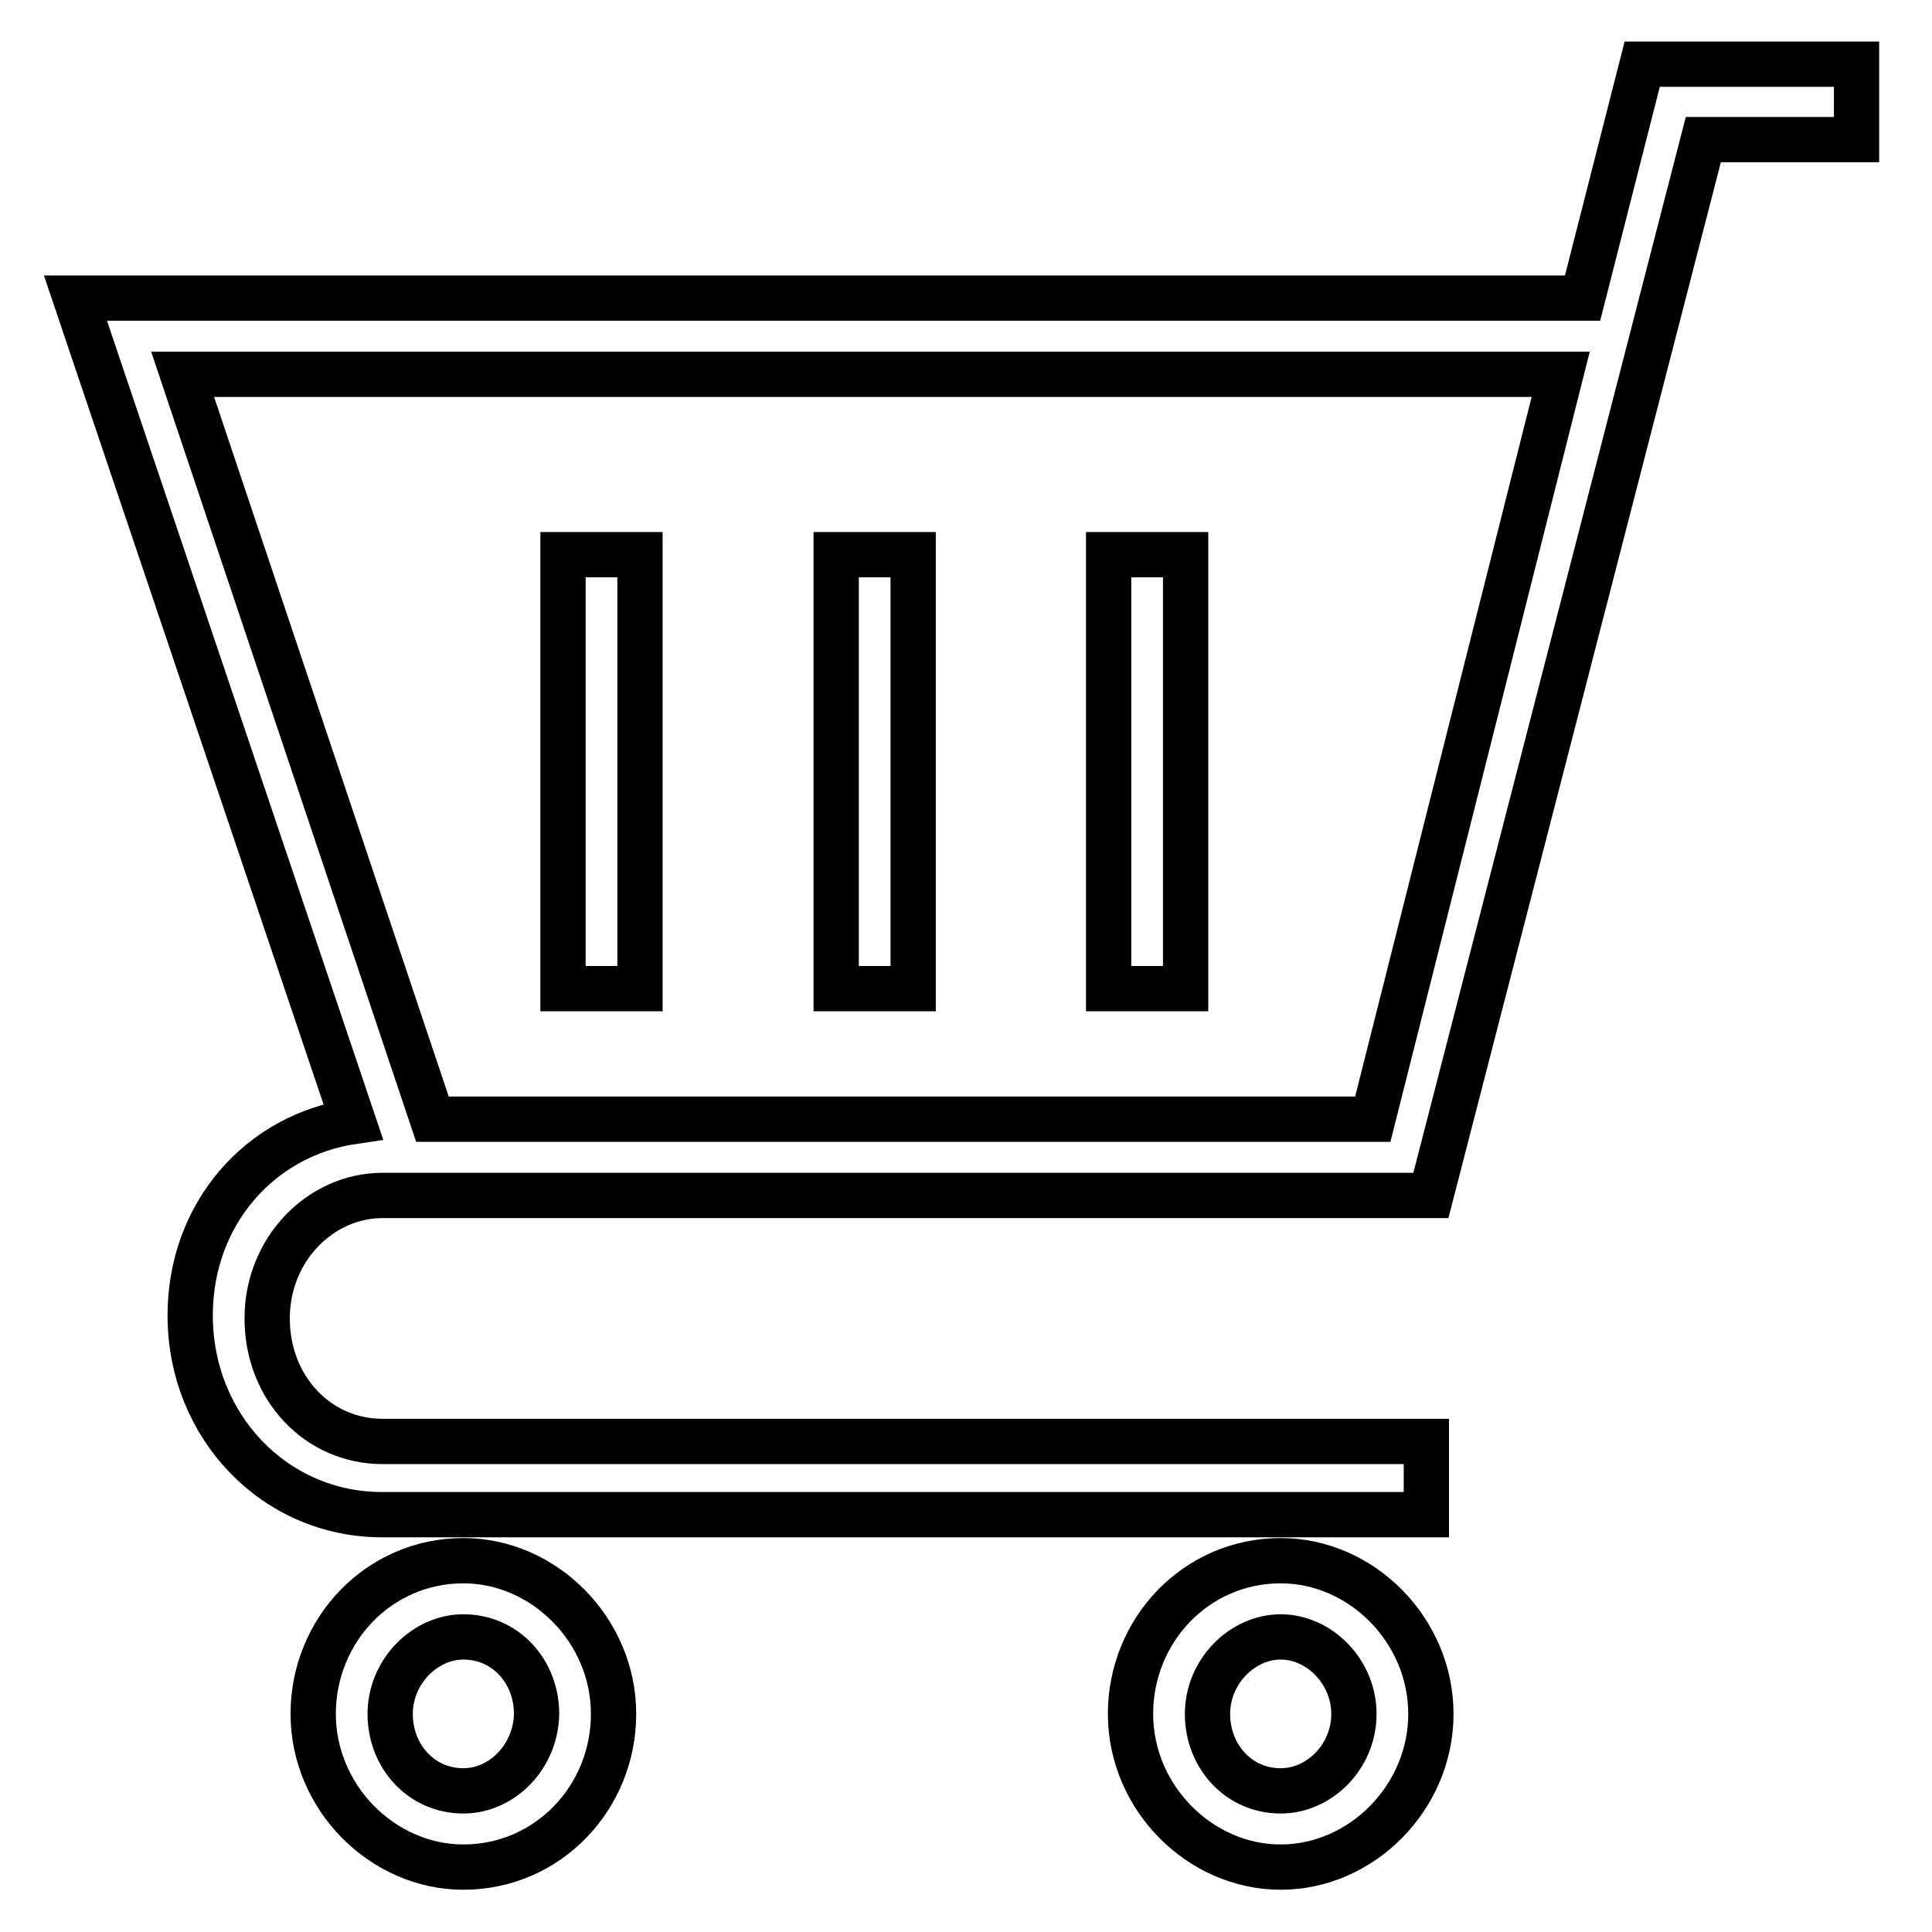
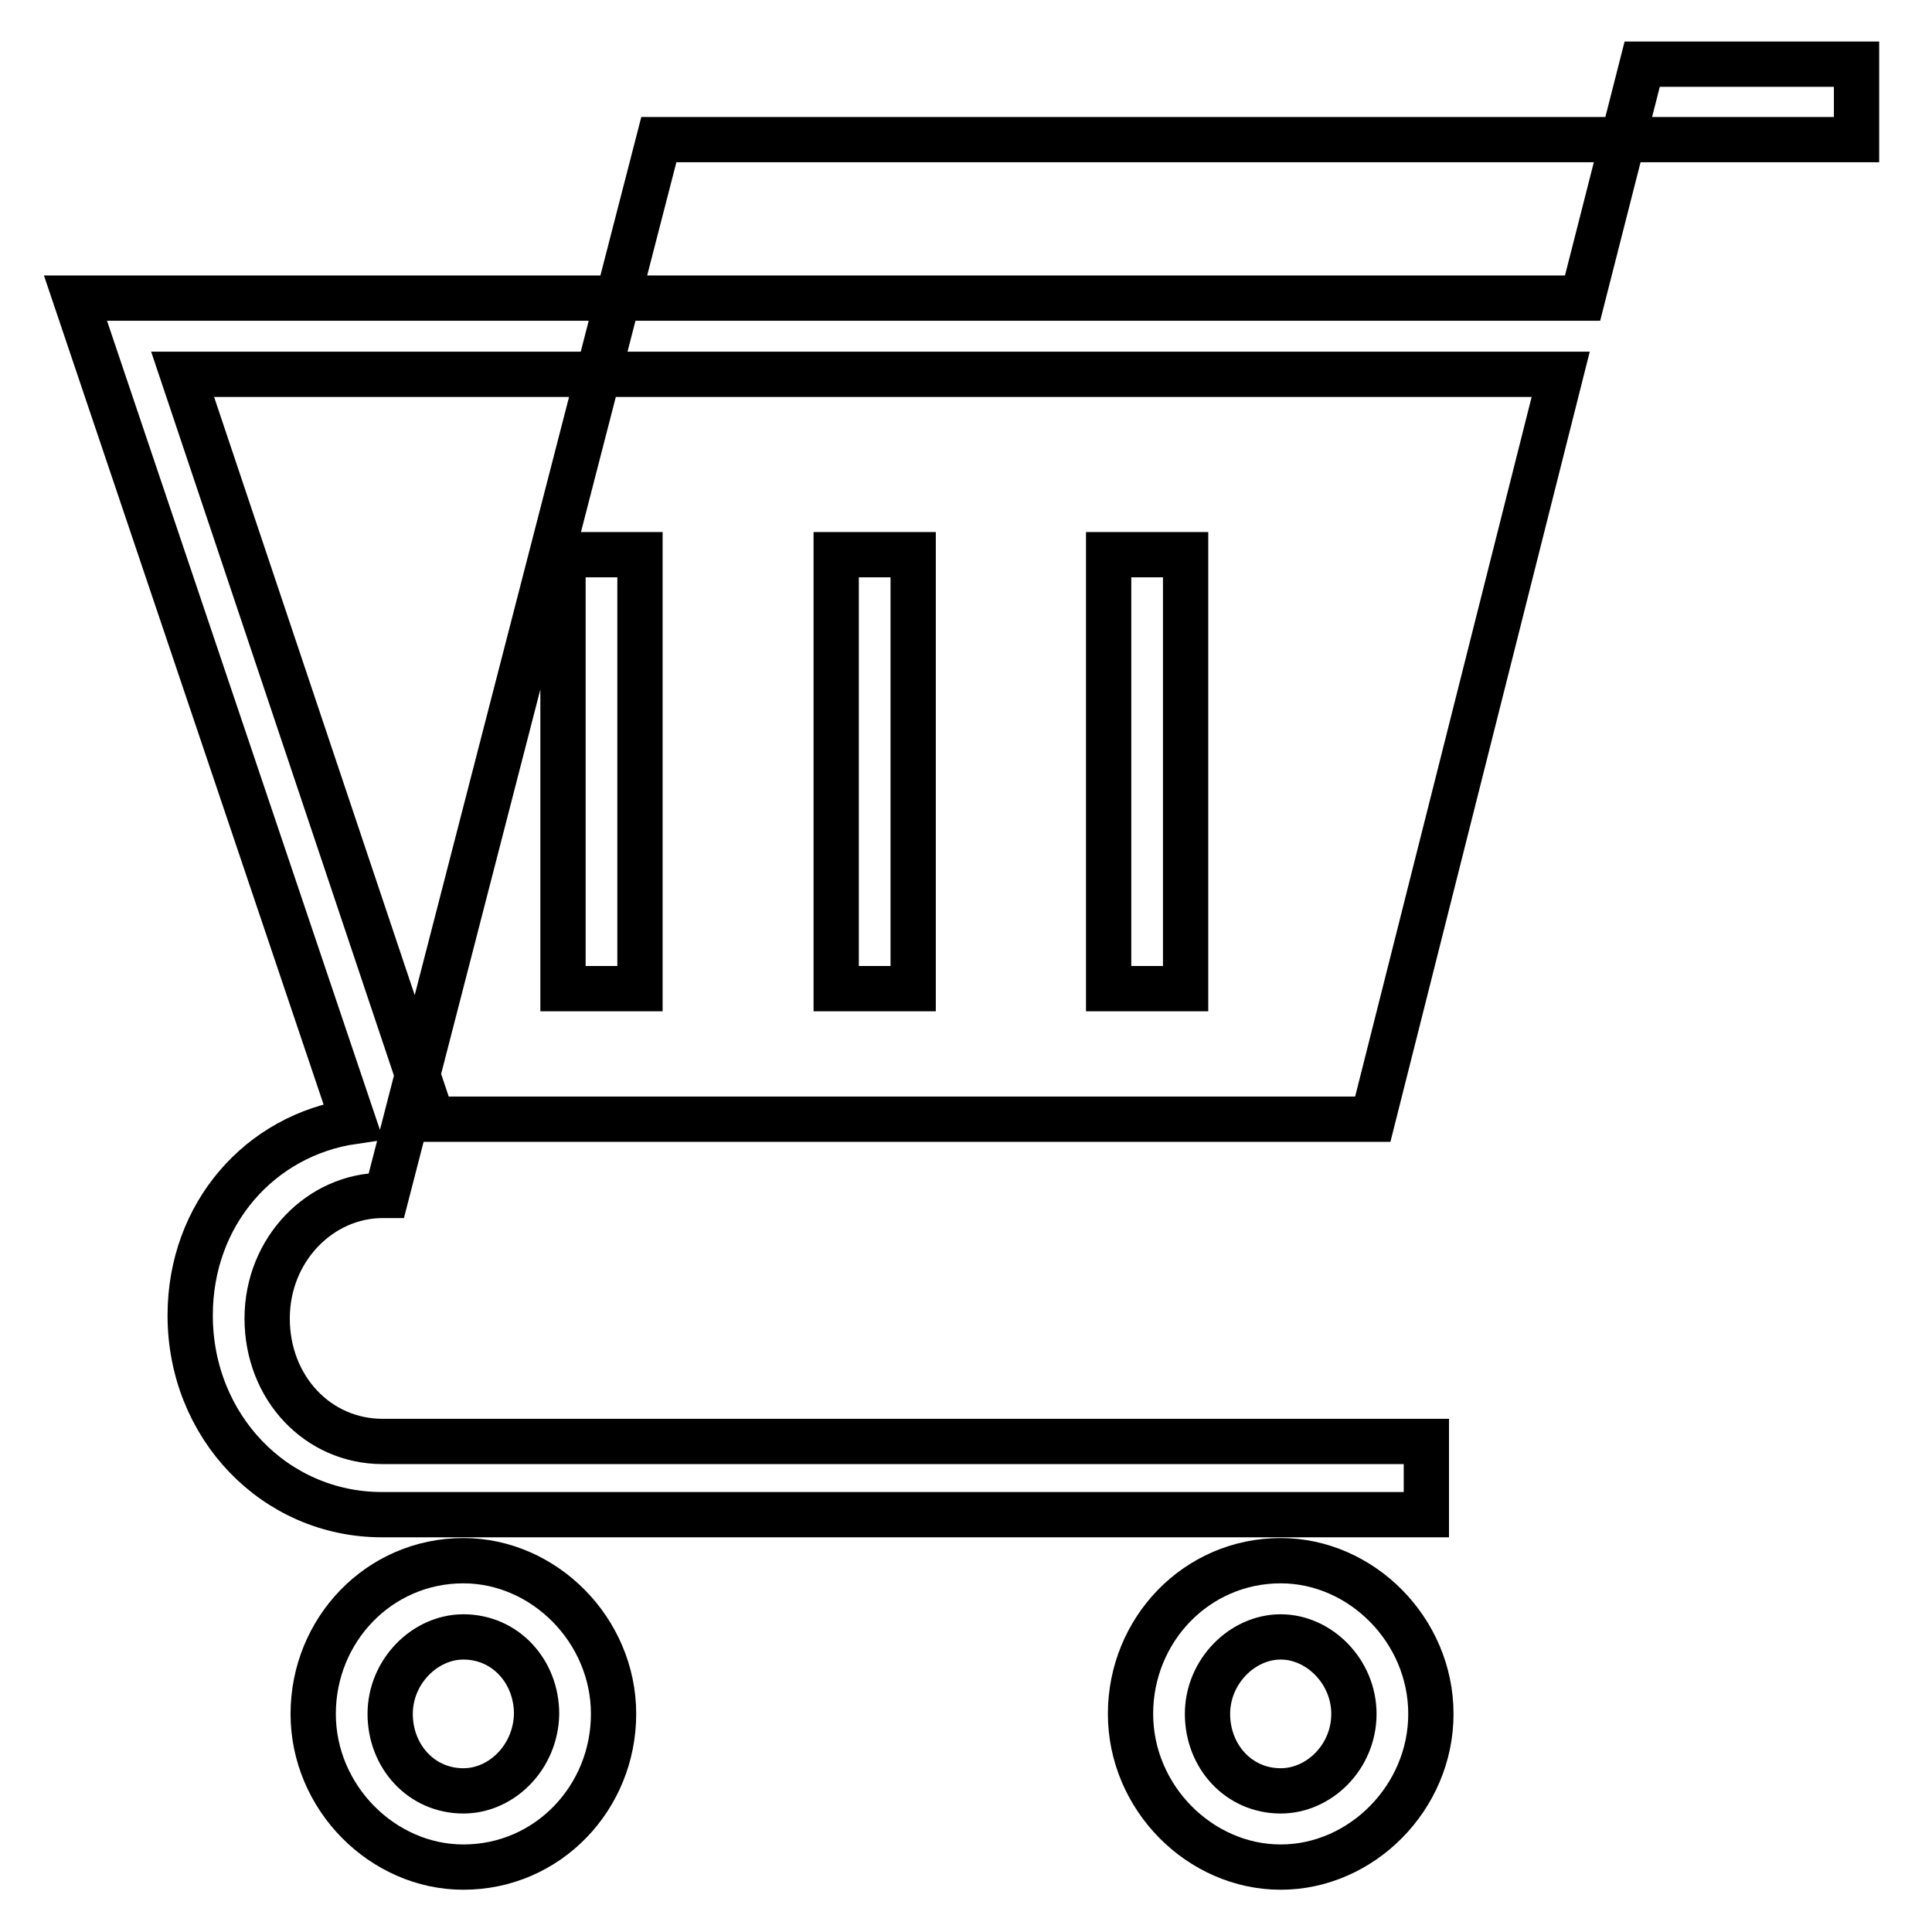
<svg xmlns="http://www.w3.org/2000/svg" version="1.1" x="0px" y="0px" viewBox="0 0 256 256" enable-background="new 0 0 256 256" xml:space="preserve">
  <g>
-     <path stroke-width="6" fill-opacity="0" stroke="#000000" d="M169.7,206.8c-11.2,0-19.9,9.2-19.9,20.3s9.2,20.3,19.9,20.3c10.7,0,19.9-9.2,19.9-20.3 S180.4,206.8,169.7,206.8z M169.7,237.3c-5.6,0-9.7-4.6-9.7-10.2c0-5.6,4.6-10.2,9.7-10.2c5.1,0,9.7,4.6,9.7,10.2 C179.4,232.8,174.8,237.3,169.7,237.3z M61.4,206.8c-11.2,0-19.9,9.2-19.9,20.3s9.2,20.3,19.9,20.3c11.2,0,19.9-9.2,19.9-20.3 S72.1,206.8,61.4,206.8z M61.4,237.3c-5.6,0-9.7-4.6-9.7-10.2c0-5.6,4.6-10.2,9.7-10.2c5.6,0,9.7,4.6,9.7,10.2 C71,232.8,66.5,237.3,61.4,237.3z M217.6,8.5l-7.9,31H10l36.8,109.1c-12.3,1.8-21.6,12.2-21.6,25.7c0,14.7,11.2,26.4,25.4,26.4 h138.4v-9.7H50.7c-8.6,0-15.3-7.1-15.3-16.3s7.1-16.3,15.3-16.3h138.4h0.5l36.1-139.9H246V8.5H217.6z M181.9,148.3H57.3L24.2,49.6 h182.6L181.9,148.3L181.9,148.3z M74.6,73.5h10.2V131H74.6V73.5z M110.8,73.5H121V131h-10.2V73.5z M146.9,73.5h10.2V131h-10.2V73.5 z" />
+     <path stroke-width="6" fill-opacity="0" stroke="#000000" d="M169.7,206.8c-11.2,0-19.9,9.2-19.9,20.3s9.2,20.3,19.9,20.3c10.7,0,19.9-9.2,19.9-20.3 S180.4,206.8,169.7,206.8z M169.7,237.3c-5.6,0-9.7-4.6-9.7-10.2c0-5.6,4.6-10.2,9.7-10.2c5.1,0,9.7,4.6,9.7,10.2 C179.4,232.8,174.8,237.3,169.7,237.3z M61.4,206.8c-11.2,0-19.9,9.2-19.9,20.3s9.2,20.3,19.9,20.3c11.2,0,19.9-9.2,19.9-20.3 S72.1,206.8,61.4,206.8z M61.4,237.3c-5.6,0-9.7-4.6-9.7-10.2c0-5.6,4.6-10.2,9.7-10.2c5.6,0,9.7,4.6,9.7,10.2 C71,232.8,66.5,237.3,61.4,237.3z M217.6,8.5l-7.9,31H10l36.8,109.1c-12.3,1.8-21.6,12.2-21.6,25.7c0,14.7,11.2,26.4,25.4,26.4 h138.4v-9.7H50.7c-8.6,0-15.3-7.1-15.3-16.3s7.1-16.3,15.3-16.3h0.5l36.1-139.9H246V8.5H217.6z M181.9,148.3H57.3L24.2,49.6 h182.6L181.9,148.3L181.9,148.3z M74.6,73.5h10.2V131H74.6V73.5z M110.8,73.5H121V131h-10.2V73.5z M146.9,73.5h10.2V131h-10.2V73.5 z" />
  </g>
</svg>